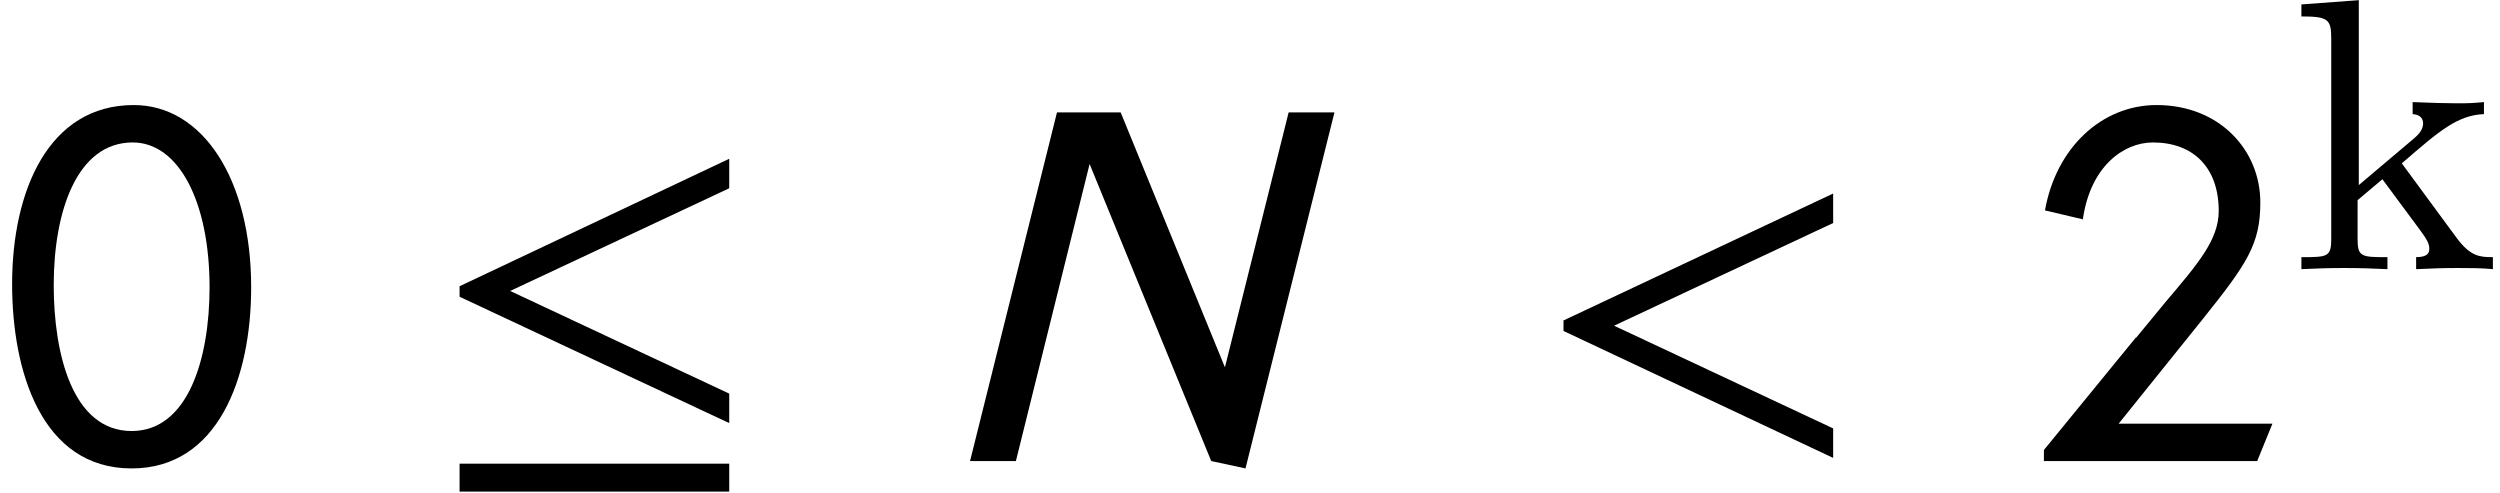
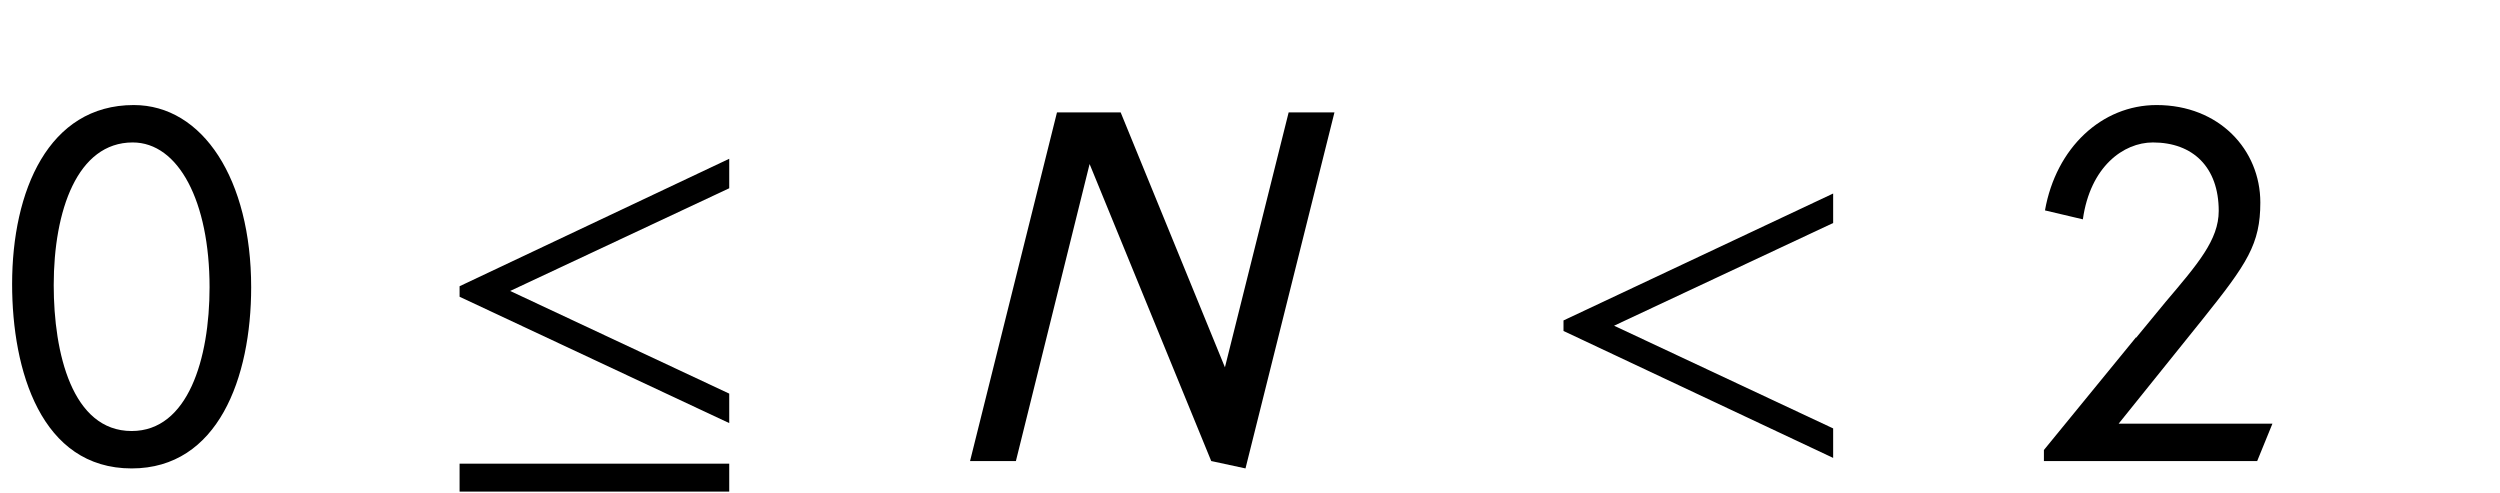
<svg xmlns="http://www.w3.org/2000/svg" xmlns:xlink="http://www.w3.org/1999/xlink" version="1.1" width="56.546pt" height="11.155pt" viewBox="0 -10.428 56.546 11.155">
  <defs>
-     <path id="g11-107" d="M1.561-1.902V-6.084L.263-5.988V-5.716C.859-5.716 .938-5.655 .938-5.225V-.675C.938-.272 .842-.272 .263-.272V0C.649-.018 .868-.026 1.236-.026C1.596-.026 1.815-.018 2.209 0V-.272C1.631-.272 1.534-.272 1.534-.675V-1.561L2.095-2.034L2.946-.885C3.086-.693 3.156-.587 3.156-.465C3.156-.377 3.13-.272 2.858-.272V0C3.253-.018 3.463-.026 3.805-.026C4.059-.026 4.34-.026 4.594 0V-.272C4.305-.272 4.094-.281 3.779-.701L2.534-2.393C3.393-3.139 3.796-3.481 4.392-3.507V-3.779C4.085-3.752 4.068-3.752 3.744-3.752C3.481-3.752 3.253-3.761 2.779-3.779V-3.507C2.911-3.498 3.016-3.437 3.016-3.296C3.016-3.13 2.876-3.016 2.797-2.946L1.561-1.902Z" />
    <path id="g10-60" d="M6.837-.071V-.738L1.882-3.061L6.837-5.384V-6.051L.738-3.18V-2.942L6.837-.071Z" />
    <path id="g9-78" d="M9.123-7.885H8.087L6.646-2.12L4.288-7.885H2.847L.881 0H1.918L3.585-6.718L6.336 0L7.111 .167L9.123-7.885Z" />
    <path id="g6-20" d="M6.837-.858V-1.525L1.882-3.847L6.837-6.17V-6.837L.738-3.954V-3.716L6.837-.858ZM6.837 .691V.06H.738V.691H6.837Z" />
    <path id="g1-129" d="M5.681-3.93C5.681-6.372 4.586-8.052 3.025-8.052C1.096-8.052 .274-6.11 .274-4.002C.274-2.049 .929 .167 2.978 .167C4.931 .167 5.681-1.882 5.681-3.93ZM4.74-3.93C4.74-2.311 4.252-.679 2.978-.679C1.632-.679 1.215-2.442 1.215-3.978C1.215-5.669 1.751-7.206 3.001-7.206C4.038-7.206 4.74-5.872 4.74-3.93Z" />
    <path id="g1-131" d="M5.586-.846H2.108L4.014-3.216C5.014-4.466 5.312-4.907 5.312-5.848C5.312-7.039 4.383-8.052 2.966-8.052C1.727-8.052 .691-7.087 .441-5.669L1.298-5.467C1.465-6.658 2.215-7.206 2.882-7.206C3.788-7.206 4.371-6.646 4.371-5.657C4.371-5.002 3.895-4.455 3.168-3.597L2.501-2.787V-2.799L.417-.25V0H5.241L5.586-.846Z" />
  </defs>
  <g id="page1">
    <use x="0" y="0" xlink:href="#g1-129" />
    <use x="9.657" y="0" xlink:href="#g6-20" />
    <use x="21.06" y="0" xlink:href="#g9-78" />
    <use x="34.626" y="0" xlink:href="#g10-60" />
    <use x="45.813" y="0" xlink:href="#g1-131" />
    <use x="51.791" y="-4.34" xlink:href="#g11-107" />
  </g>
</svg>